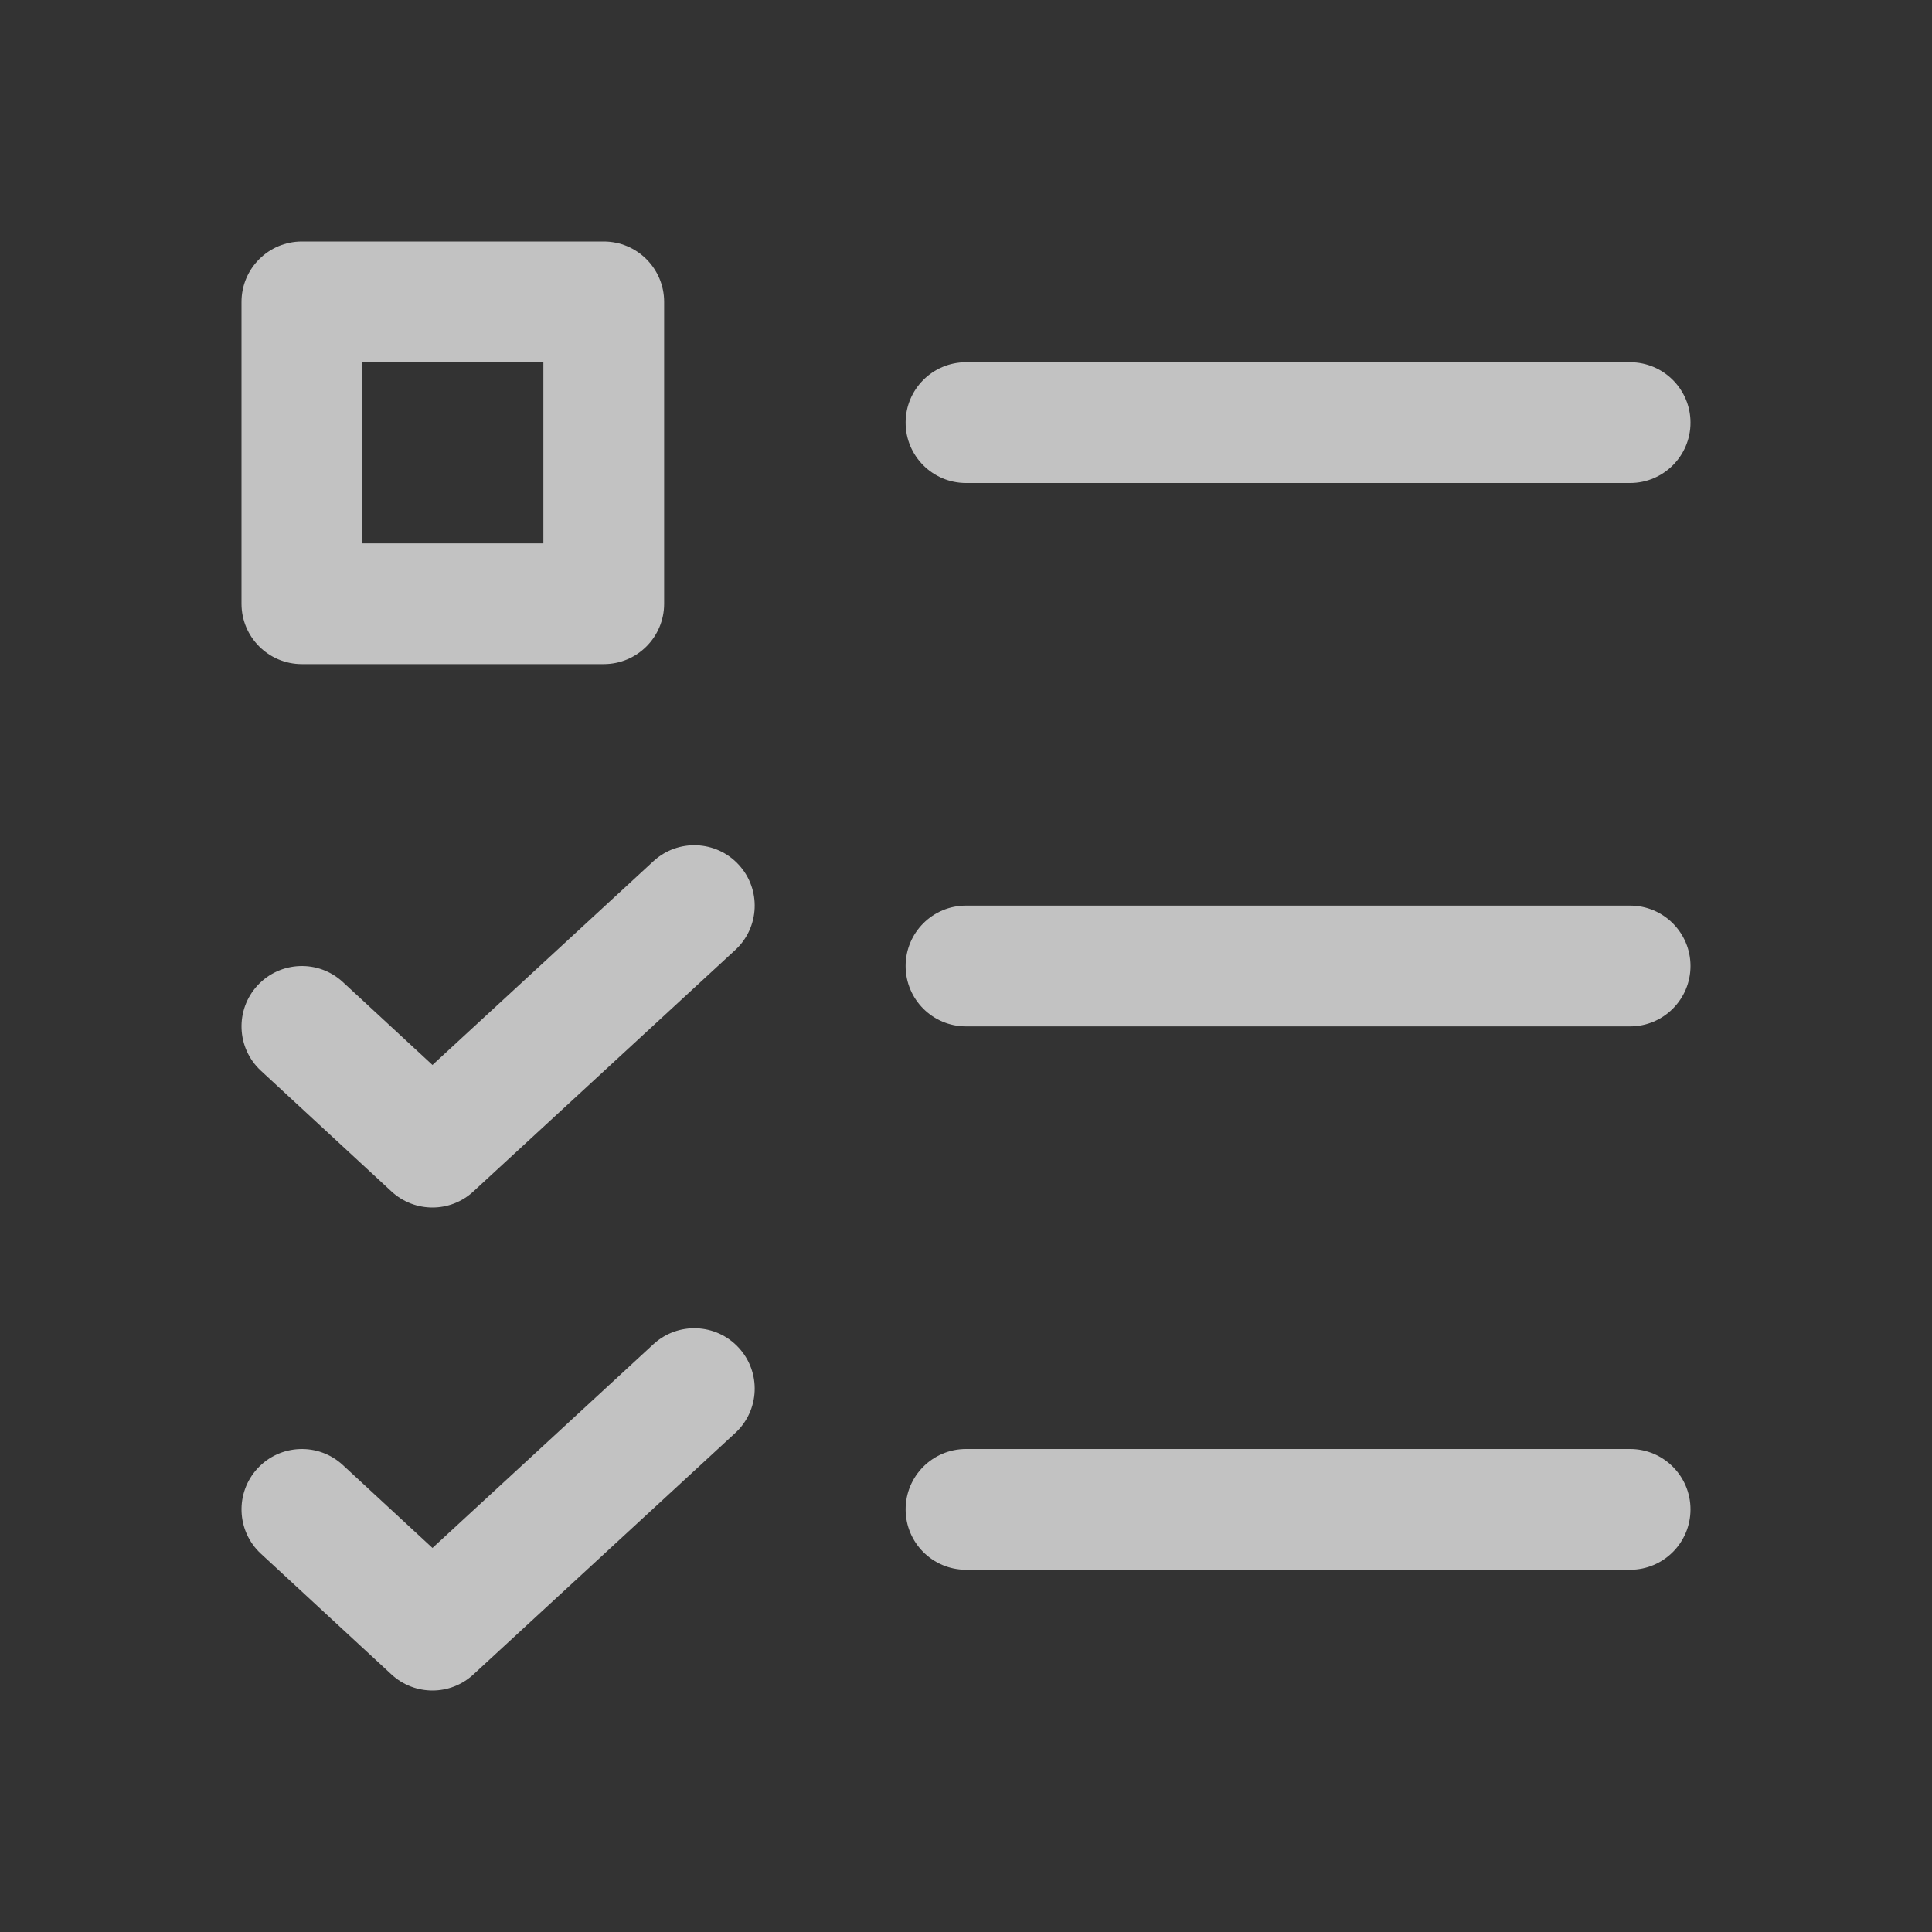
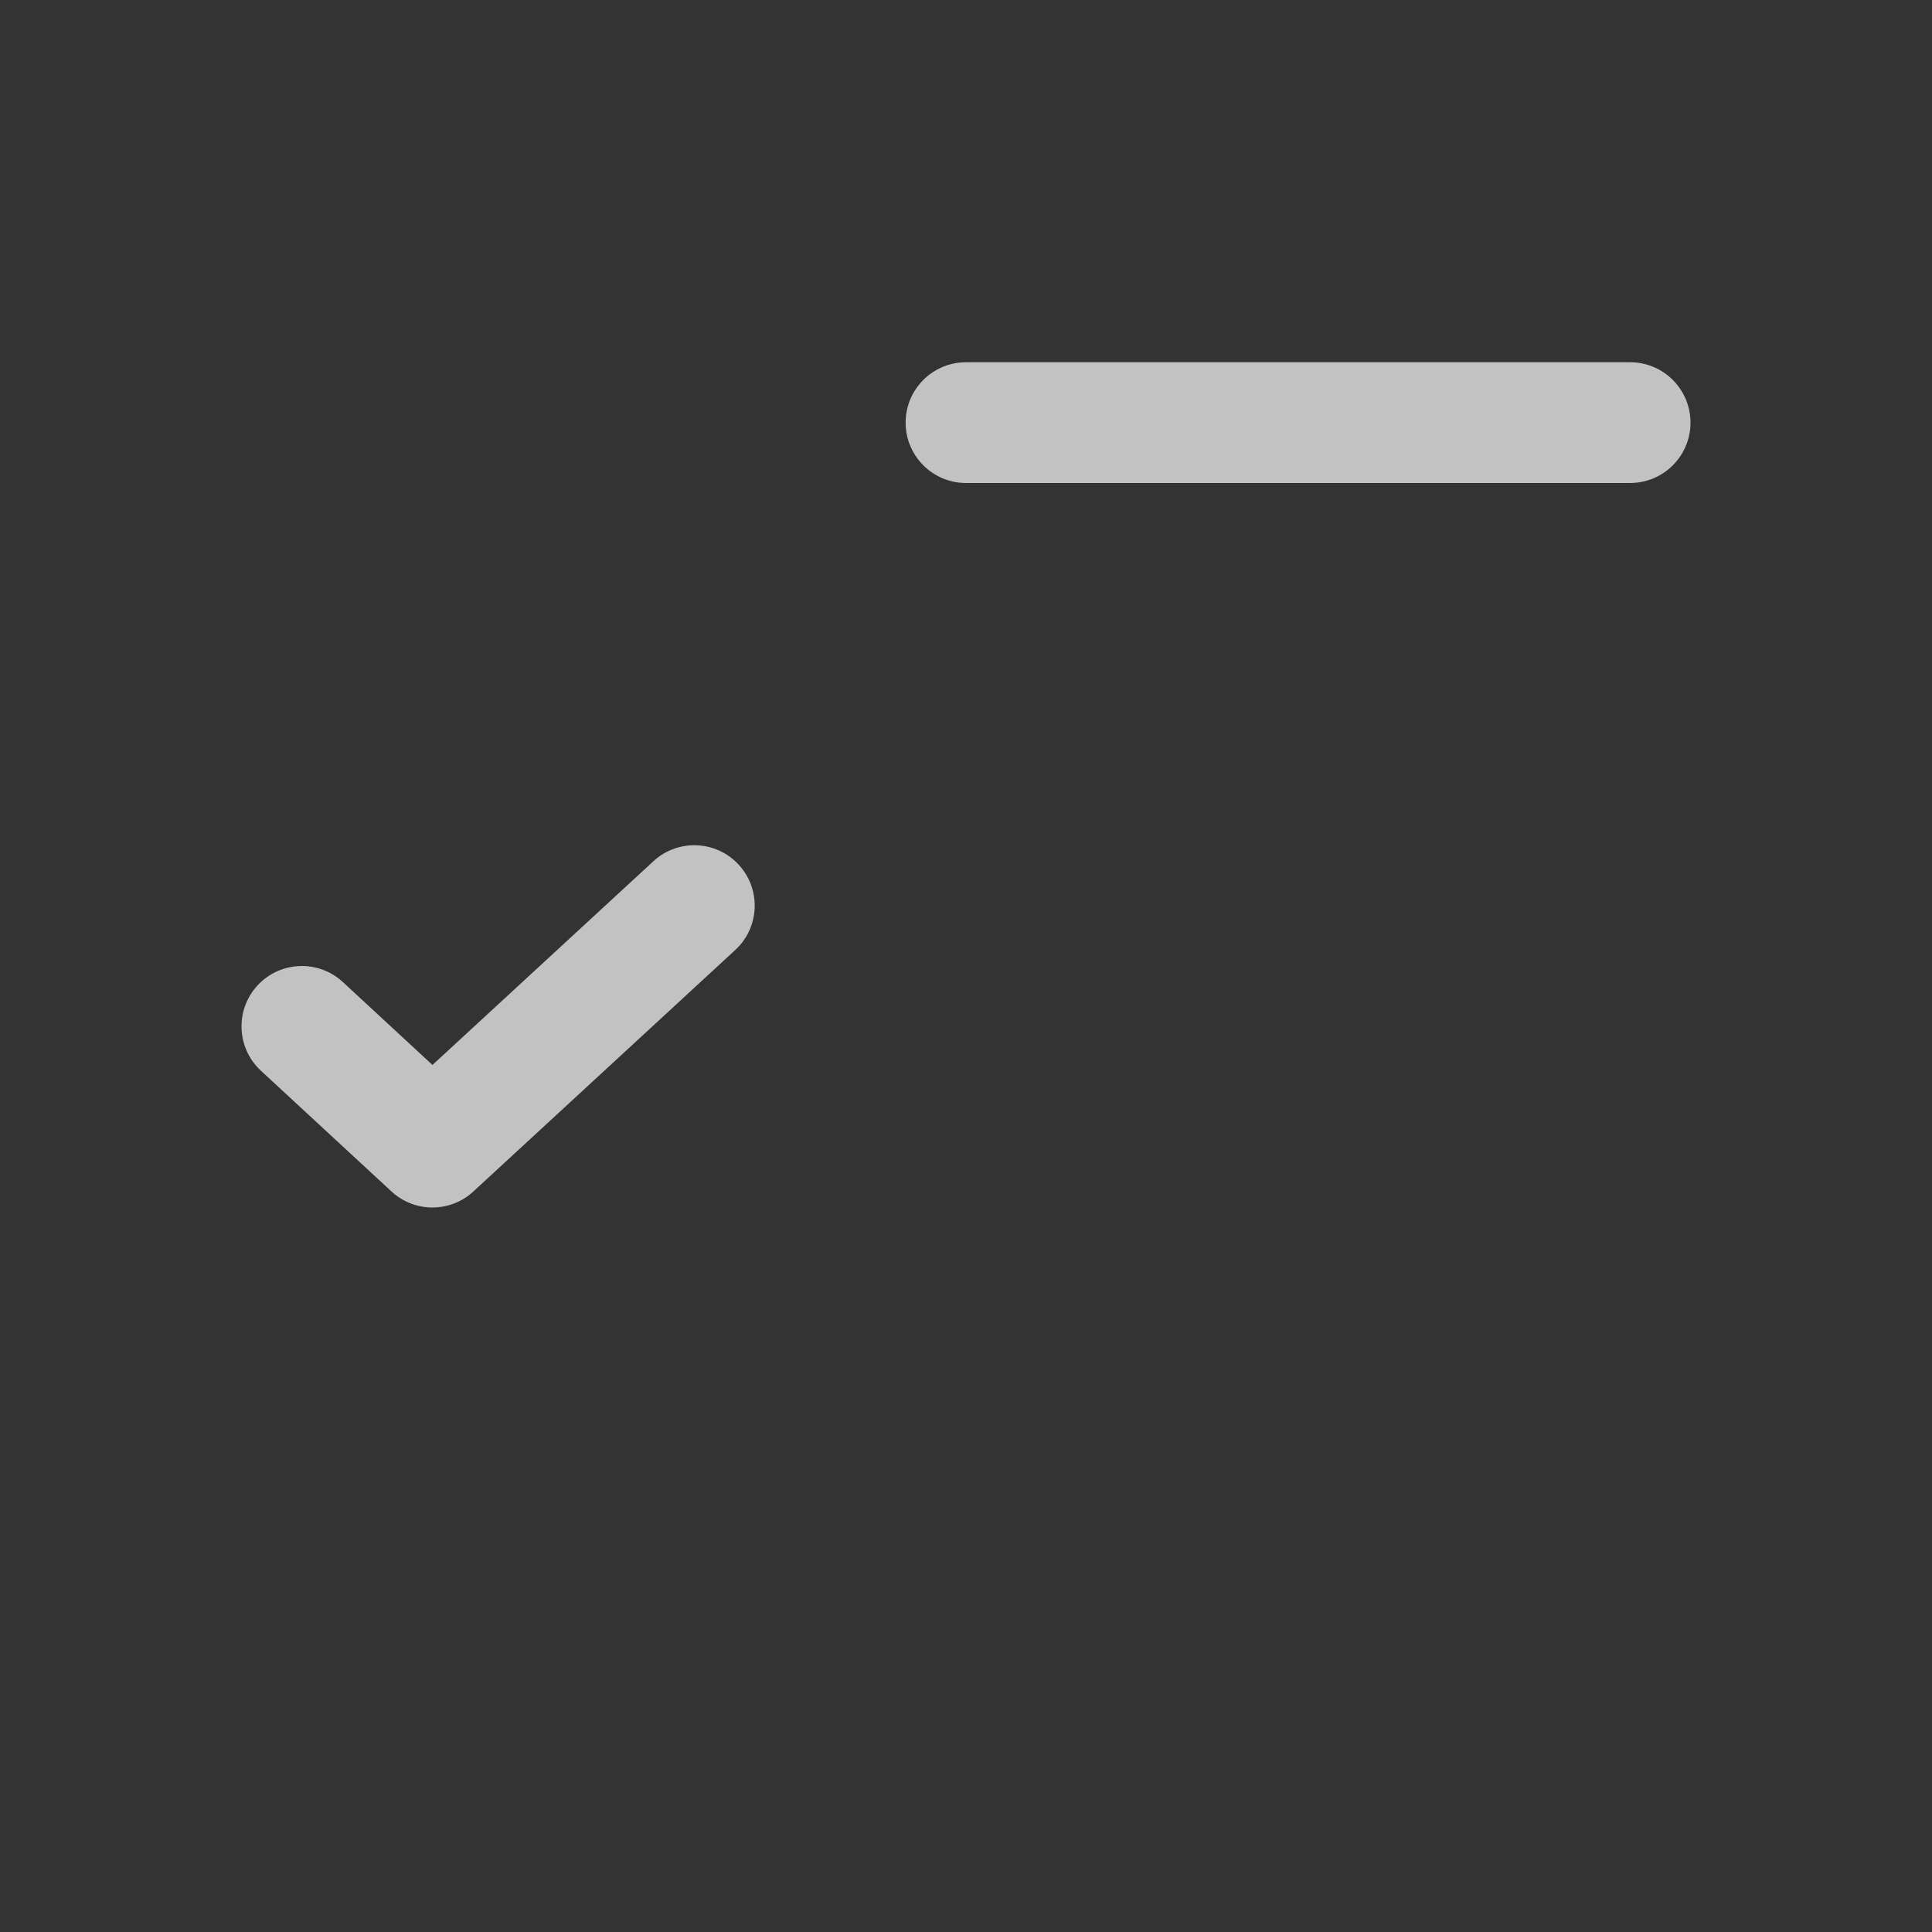
<svg xmlns="http://www.w3.org/2000/svg" width="32" height="32" viewBox="0 0 32 32" fill="none">
  <rect x="0" y="0" width="32" height="32" fill="#333333" stroke="none" />
-   <path fill-rule="evenodd" clip-rule="evenodd" d="M4 5C4 4.448 4.448 4 5 4H10C10.552 4 11 4.448 11 5V10C11 10.552 10.552 11 10 11H5C4.448 11 4 10.552 4 10V5ZM6 9V6H9V9H6Z" fill="white" fill-opacity="0.7" />
  <path d="M16 6C15.448 6 15 6.448 15 7C15 7.552 15.448 8 16 8H27C27.552 8 28 7.552 28 7C28 6.448 27.552 6 27 6H16Z" fill="white" fill-opacity="0.7" />
-   <path d="M16 15C15.448 15 15 15.448 15 16C15 16.552 15.448 17 16 17H27C27.552 17 28 16.552 28 16C28 15.448 27.552 15 27 15H16Z" fill="white" fill-opacity="0.7" />
-   <path d="M15 25C15 24.448 15.448 24 16 24H27C27.552 24 28 24.448 28 25C28 25.552 27.552 26 27 26H16C15.448 26 15 25.552 15 25Z" fill="white" fill-opacity="0.7" />
  <path d="M12.178 15.735C12.584 15.361 12.61 14.728 12.235 14.322C11.861 13.916 11.228 13.89 10.822 14.265L7.163 17.639L5.679 16.266C5.274 15.891 4.641 15.916 4.266 16.321C3.891 16.727 3.916 17.359 4.321 17.734L6.484 19.734C6.866 20.088 7.457 20.089 7.84 19.735L12.178 15.735Z" fill="white" fill-opacity="0.7" />
-   <path d="M12.235 22.322C12.61 22.728 12.584 23.361 12.178 23.735L7.84 27.735C7.457 28.089 6.866 28.088 6.484 27.734L4.321 25.734C3.916 25.359 3.891 24.727 4.266 24.321C4.641 23.916 5.274 23.891 5.679 24.266L7.163 25.639L10.822 22.265C11.228 21.89 11.861 21.916 12.235 22.322Z" fill="white" fill-opacity="0.7" />
</svg>